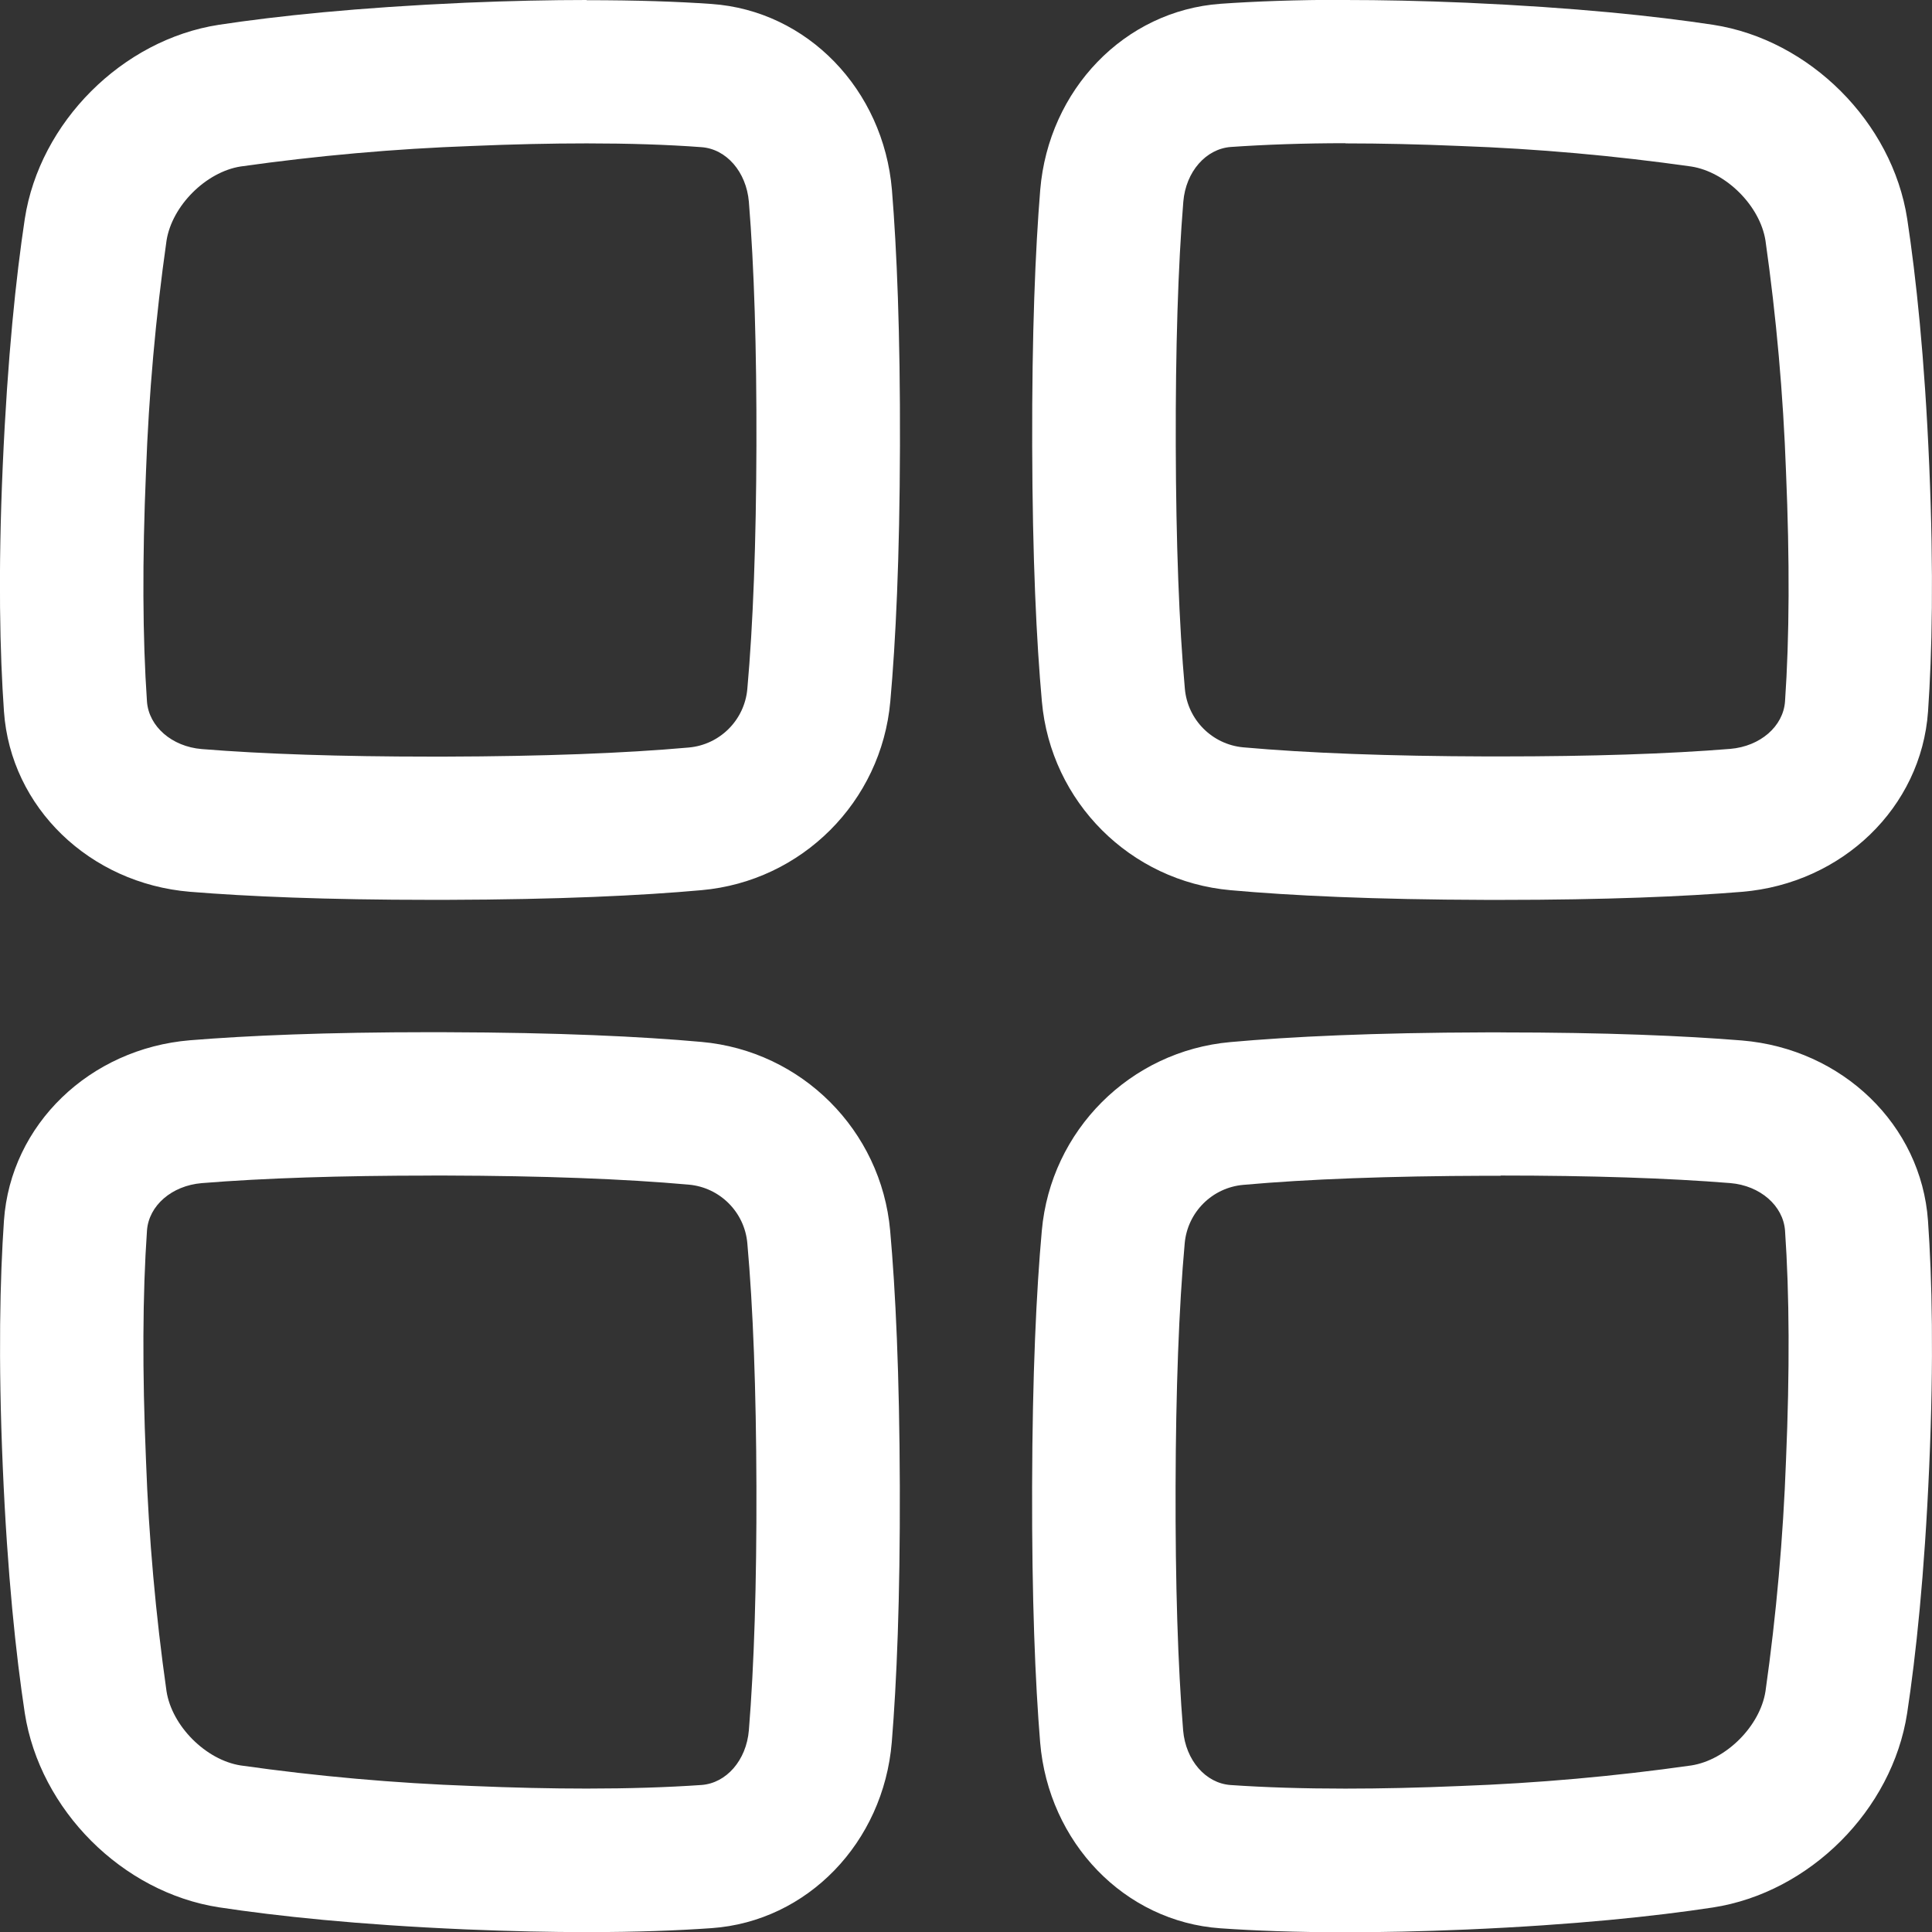
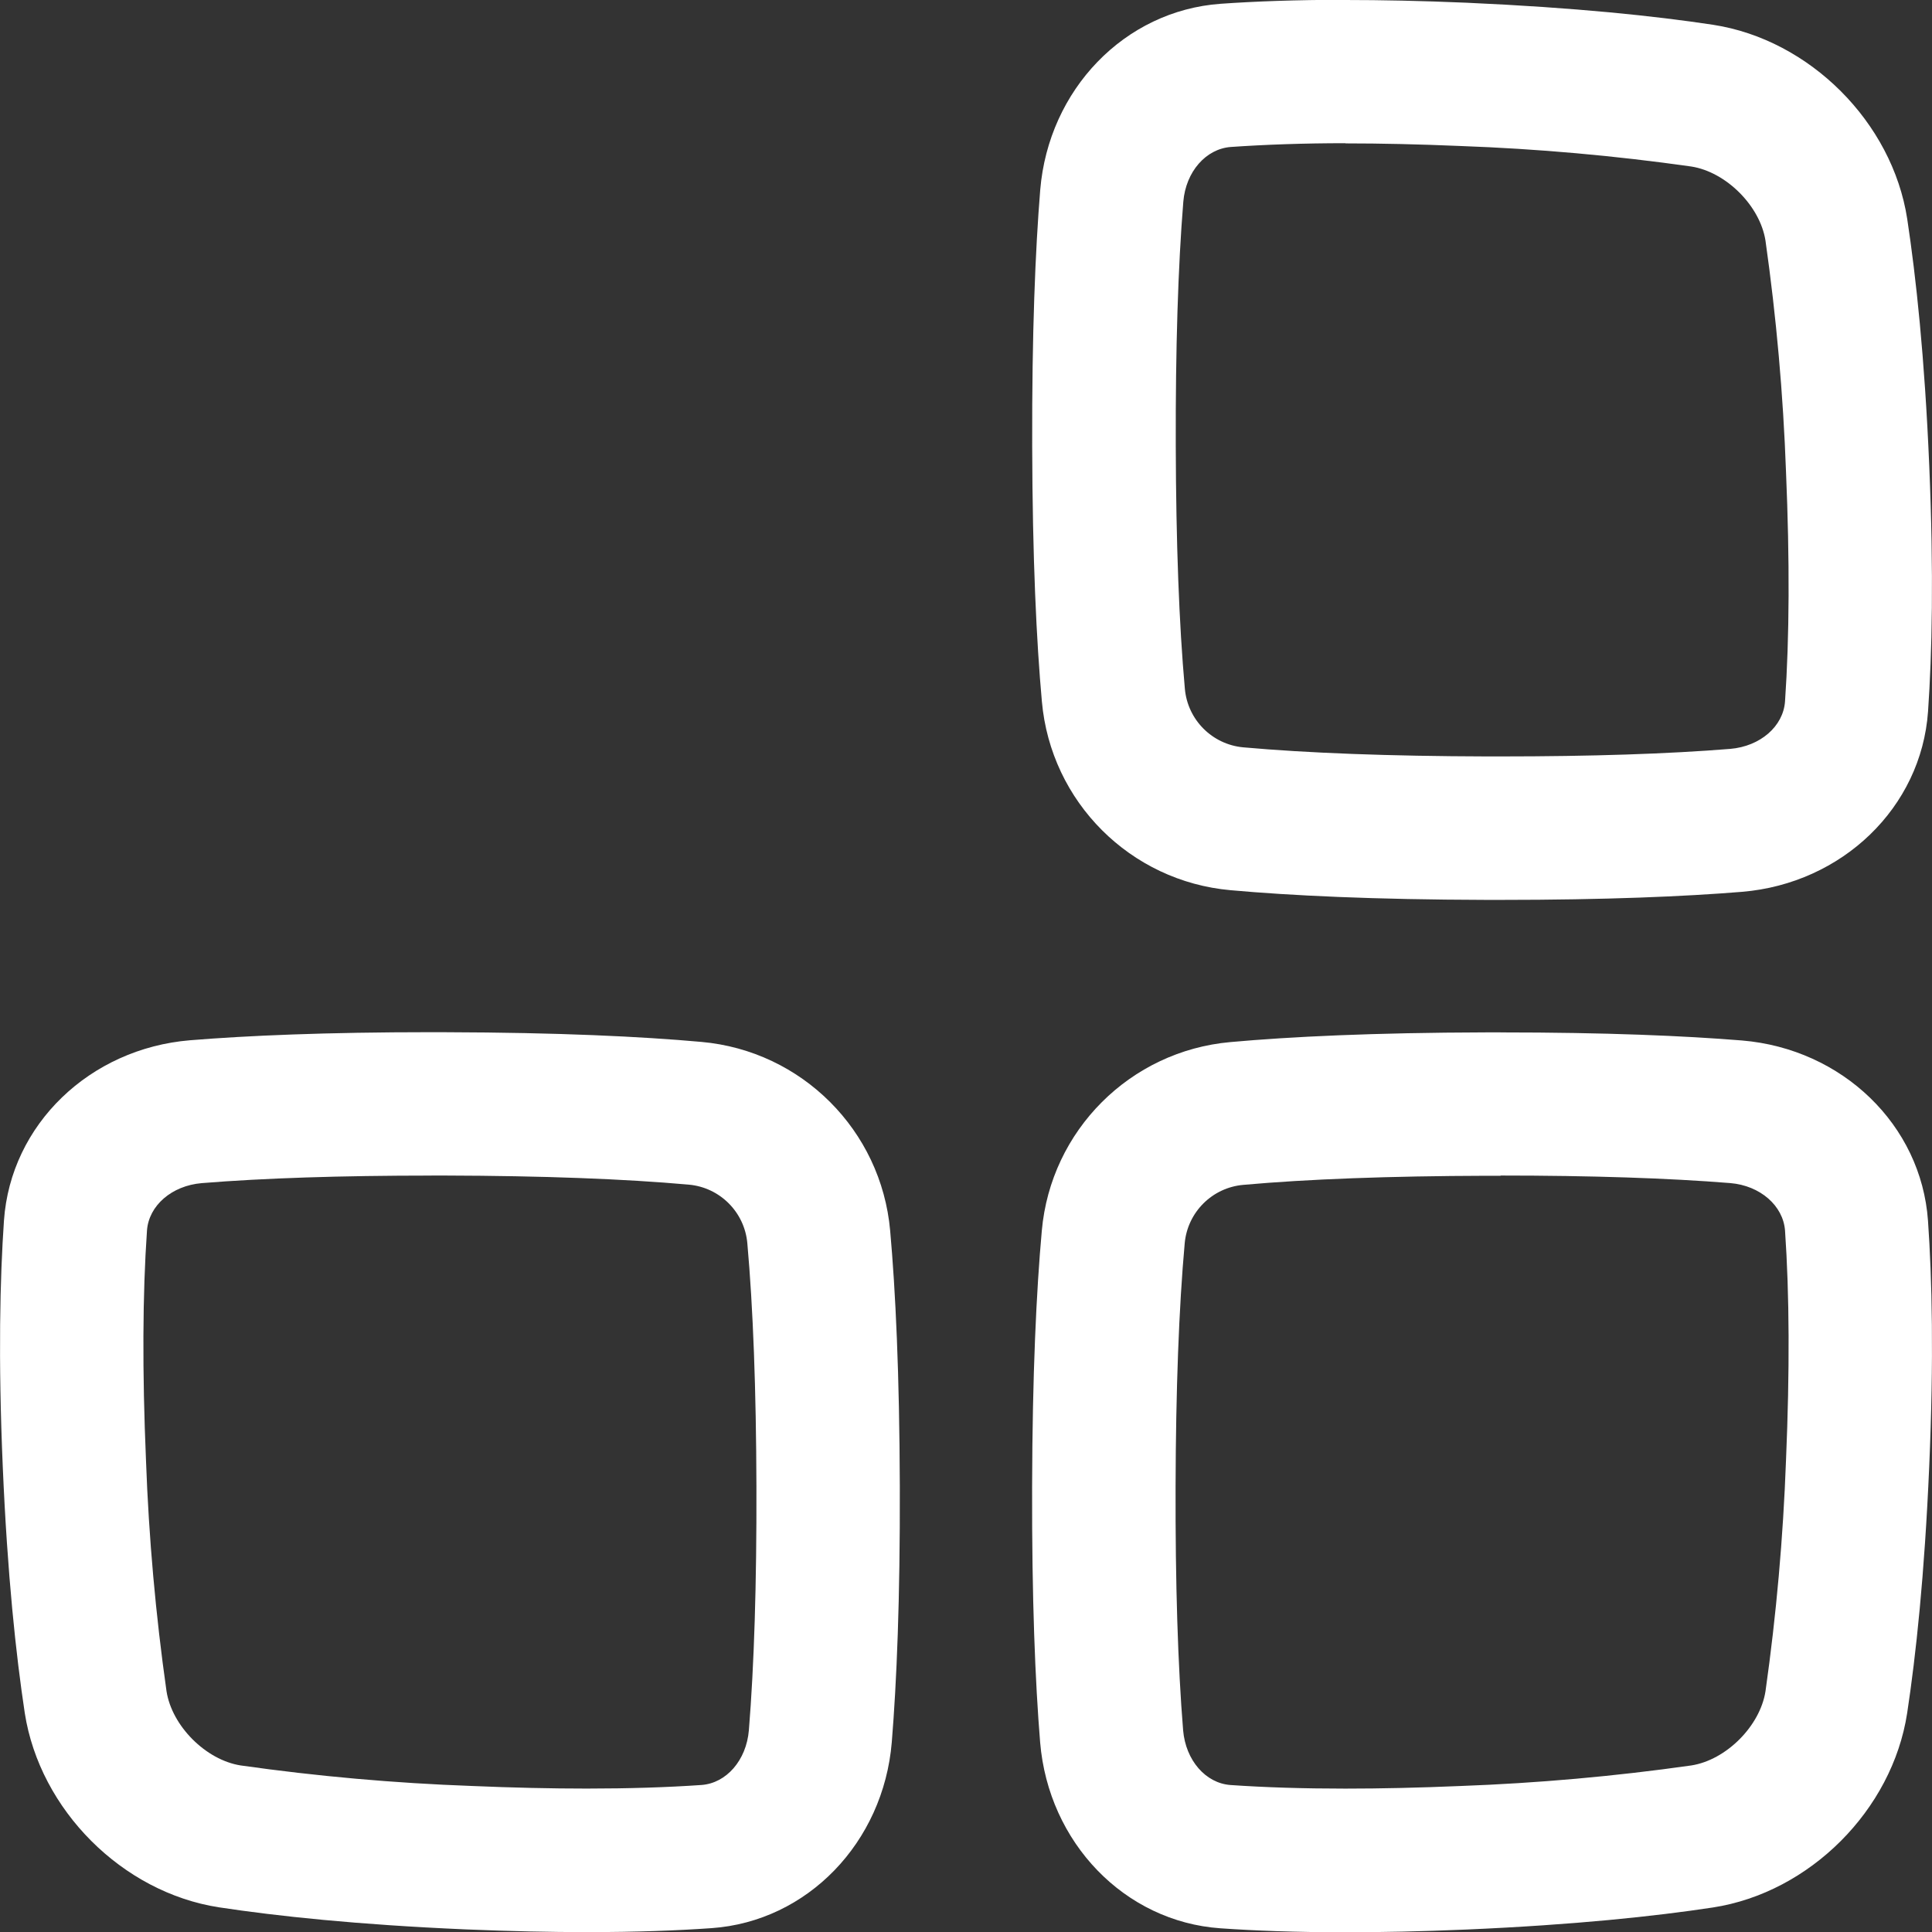
<svg xmlns="http://www.w3.org/2000/svg" id="Capa_1" x="0px" y="0px" viewBox="0 0 512 512" style="enable-background:new 0 0 512 512;" xml:space="preserve" width="300" height="300">
  <rect x="0" y="0" width="512" height="512" fill="#333333" stroke="none" />
  <g width="100%" height="100%" transform="matrix(1,0,0,1,0,0)">
    <g id="Layer_1_copy">
      <g id="XMLID_1_">
        <path d="M511.27,123.39c1.22,28.81,0.74,49.83-0.32,65.16c-1.79,25.45-22.74,45.57-49.27,47.79c-15.24,1.24-36,2.14-64,2.14h-3.76    c-29.96-0.08-51.81-1.13-67.81-2.57c-26.58-2.36-47.64-23.42-50-50c-1.44-15.96-2.49-37.86-2.57-67.81    c-0.08-29.95,0.83-51.79,2.13-67.79C277.89,23.77,298,2.82,323.51,1c8.95-0.63,19.83-1.05,33.08-1.05L356.54,0    c9.46,0,20.08,0.21,32.08,0.72C417.42,2,438.53,4.23,454,6.57c25.6,3.95,47.48,25.83,51.43,51.43    C507.77,73.47,510.05,94.58,511.27,123.39z M473.05,185.89c1.17-16.89,1.26-37.36,0.26-60.89c-0.74-20.49-2.56-40.94-5.44-61.24    c-1.45-9.21-10.43-18.18-19.65-19.63c-20.3-2.88-40.75-4.7-61.24-5.44c-10.75-0.46-21-0.69-30.44-0.69l0.05-0.05    c-11.12,0-21.36,0.37-30.44,1c-6.56,0.51-11.89,6.51-12.56,14.51c-1.4,17.25-2.07,38.97-2,64.54c0.07,25.81,0.88,47.51,2.41,64.51    c0.72,8.24,7.24,14.78,15.47,15.54c17.07,1.53,38.77,2.34,64.53,2.41h3.66c24,0,44.48-0.67,60.88-2    C466.48,197.79,472.58,192.5,473.05,185.89z" fill="#ffffff" fill-opacity="1" data-original-color="#000000ff" stroke="none" stroke-opacity="1" />
        <path d="M510.94,323.53c1.07,15.33,1.57,36.36,0.32,65.16s-3.51,49.91-5.85,65.35c-3.95,25.63-25.82,47.51-51.46,51.46    c-15.44,2.34-36.55,4.6-65.35,5.85c-12,0.51-22.64,0.72-32.09,0.72c-13.24,0-24.07-0.42-33.07-1.05    c-25.44-1.77-45.57-22.73-47.79-49.26c-1.3-15.95-2.21-37.83-2.13-67.79c0.08-29.96,1.13-51.81,2.57-67.81    c2.36-26.58,23.42-47.64,50-50c15.95-1.44,37.81-2.49,67.81-2.57h3.77v0.01c28,0,48.73,0.9,64,2.14    C488.2,277.96,509.16,298.09,510.94,323.53z M473.31,386.97c1-23.55,0.91-44.04-0.26-60.87c-0.5-6.57-6.56-11.9-14.5-12.57    c-16.4-1.32-36.88-2-60.88-2v0.06h-3.66c-25.78,0.07-47.52,0.88-64.52,2.41c-8.24,0.72-14.78,7.24-15.53,15.47    c-1.54,17.06-2.35,38.9-2.42,64.53c-0.07,25.63,0.6,47.35,2,64.56c0.68,7.93,5.96,14.02,12.57,14.49    c9.07,0.63,19.31,0.95,30.42,0.95c9.47,0,19.7-0.23,30.47-0.69c20.49-0.75,40.92-2.57,61.22-5.45    c9.22-1.44,18.2-10.42,19.65-19.64C470.75,427.91,472.56,407.47,473.31,386.97z" fill="#ffffff" fill-opacity="1" data-original-color="#000000ff" stroke="none" stroke-opacity="1" />
-         <path d="M236.37,50.3c1.3,15.95,2.21,37.83,2.13,67.79s-1.13,51.86-2.56,67.81c-2.37,26.57-23.43,47.63-50,50    c-15.95,1.44-37.8,2.49-67.8,2.57h-3.83c-28,0-48.74-0.9-64-2.14C23.77,234.11,2.83,214,1.05,188.54    c-1.07-15.33-1.59-36.36-0.32-65.16S4.24,73.47,6.57,58C10.52,32.4,32.4,10.52,58,6.57C73.47,4.23,94.58,2,123.38,0.72    c12-0.5,22.65-0.72,32.1-0.72v0.05c13.24,0,24.12,0.37,33.06,1C214,2.82,234.11,23.77,236.37,50.3z M200.46,118.05    c0.07-25.57-0.6-47.3-2-64.57c-0.68-7.93-5.96-14.01-12.57-14.48c-9.06-0.68-19.29-1-30.41-1c-9.48,0-19.7,0.23-30.48,0.69    c-20.49,0.74-40.93,2.56-61.23,5.43c-9.21,1.45-18.19,10.43-19.64,19.65c-2.88,20.3-4.7,40.74-5.44,61.23    c-1,23.54-0.91,44,0.26,60.95c0.5,6.56,6.56,11.89,14.5,12.56c16.36,1.32,36.83,2,60.83,2H118c25.74-0.07,47.44-0.88,64.52-2.41    c8.25-0.73,14.8-7.28,15.53-15.53C199.58,165.49,200.39,143.79,200.46,118.05z" fill="#ffffff" fill-opacity="1" data-original-color="#000000ff" stroke="none" stroke-opacity="1" />
        <path d="M238.46,393.93c0.09,29.95-0.83,51.84-2.13,67.79c-2.21,26.53-22.35,47.49-47.79,49.26c-8.94,0.63-19.82,1.05-33.06,1.05    c-9.45,0-20.1-0.22-32.1-0.72c-28.8-1.25-49.91-3.51-65.35-5.85C32.4,501.51,10.57,479.63,6.57,454    c-2.34-15.47-4.61-36.57-5.84-65.38S0,338.79,1.05,323.46c1.78-25.46,22.73-45.57,49.3-47.78c15.23-1.24,36-2.14,64-2.14    l3.75,0.01c29.95,0.08,51.8,1.13,67.8,2.57c26.57,2.37,47.63,23.43,50,50C237.33,342.07,238.37,363.98,238.46,393.93z     M198.46,458.52c1.4-17.26,2.07-38.97,2-64.53c-0.07-25.72-0.88-47.43-2.41-64.52c-0.73-8.25-7.28-14.8-15.53-15.53    c-17.06-1.53-38.76-2.34-64.52-2.41h-3.65v0.01c-24.04,0-44.52,0.67-60.89,2c-7.95,0.67-14.04,5.96-14.51,12.57    C37.78,343,37.69,363.47,38.69,387c0.74,20.48,2.56,40.91,5.44,61.2c1.44,9.22,10.42,18.21,19.64,19.66    c20.31,2.88,40.75,4.7,61.25,5.44c10.76,0.46,21.02,0.69,30.46,0.69c11.12,0,21.35-0.32,30.42-0.95    C192.46,472.57,197.8,466.52,198.46,458.52z" fill="#ffffff" fill-opacity="1" data-original-color="#000000ff" stroke="none" stroke-opacity="1" />
      </g>
    </g>
  </g>
</svg>